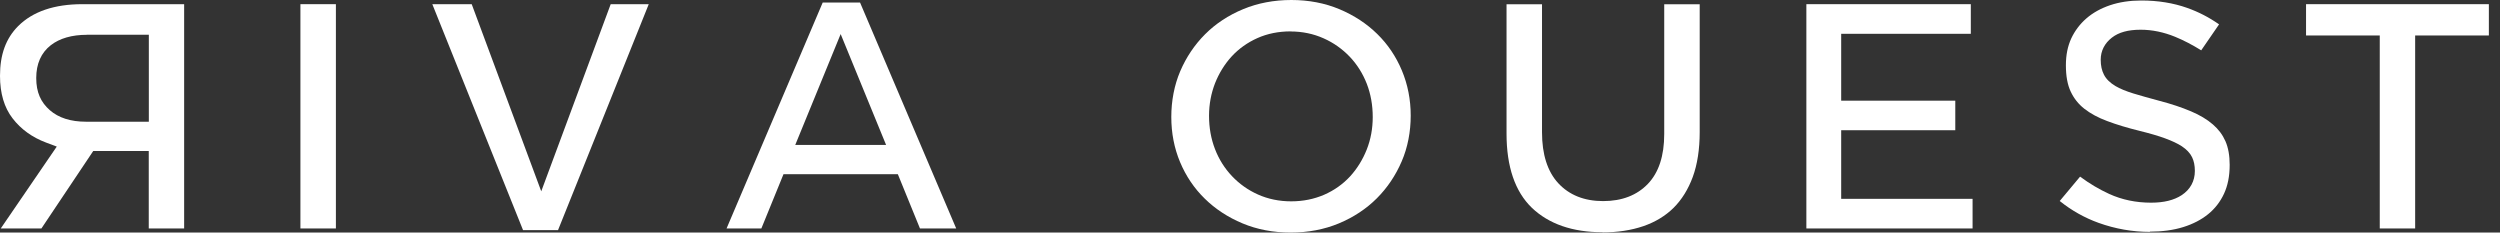
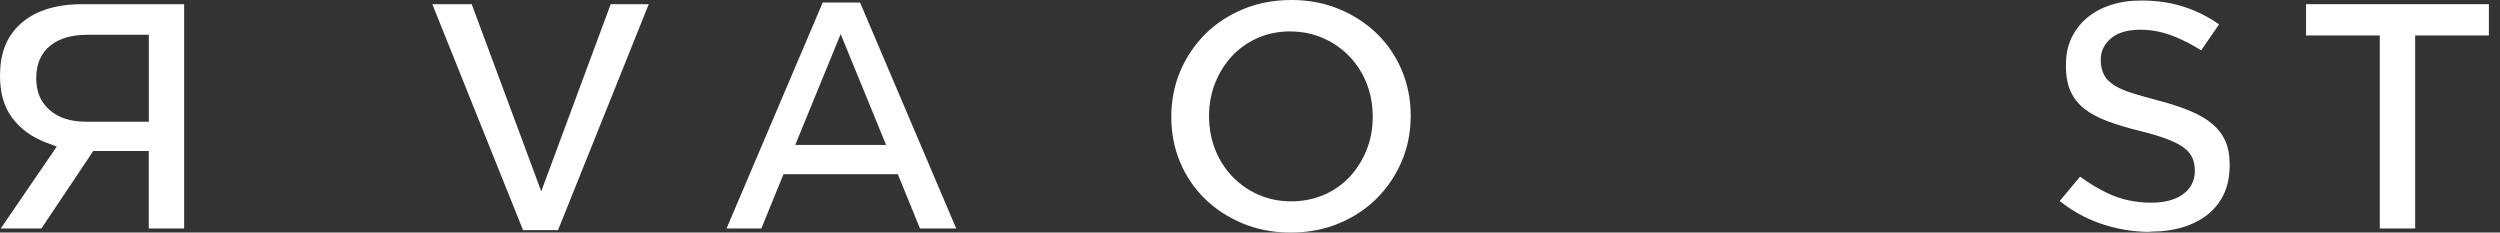
<svg xmlns="http://www.w3.org/2000/svg" width="215" height="20" viewBox="0 0 215 20" fill="none">
  <rect x="0" y="0" width="215" height="20" fill="#333333" stroke="none" />
  <path d="M12.793 19.648V12.986H8.019L3.561 19.648H0.065L4.882 12.606L3.963 12.261C2.778 11.816 1.802 11.12 1.077 10.172C0.366 9.253 0 8.026 0 6.525C0 4.68 0.51 3.302 1.558 2.247C2.814 0.991 4.673 0.359 7.085 0.359H15.836V19.648H12.785H12.793ZM7.48 2.993C6.181 2.993 5.133 3.295 4.365 3.891C3.539 4.537 3.116 5.485 3.116 6.712C3.116 7.94 3.51 8.794 4.286 9.476C5.032 10.129 6.073 10.467 7.394 10.467H12.8V2.986H7.487L7.48 2.993Z" fill="white" />
-   <path d="M28.887 0.359H25.836V19.648H28.887V0.359Z" fill="white" />
+   <path d="M28.887 0.359H25.836V19.648V0.359Z" fill="white" />
  <path d="M44.982 19.792L37.179 0.359H40.567L46.547 16.454L52.52 0.359H55.793L47.99 19.792H44.982Z" fill="white" />
  <path d="M79.117 19.648L77.215 14.982H67.38L65.477 19.648H62.484L70.754 0.215H73.963L82.233 19.648H79.117ZM68.392 12.462H76.203L72.297 2.929L68.392 12.462Z" fill="white" />
  <path d="M110.991 20C109.498 20 108.105 19.734 106.856 19.21C105.599 18.686 104.508 17.968 103.604 17.078C102.699 16.195 101.989 15.14 101.486 13.941C100.984 12.742 100.732 11.443 100.732 10.057C100.732 8.672 100.991 7.315 101.5 6.123C102.017 4.917 102.735 3.848 103.64 2.943C104.544 2.039 105.643 1.314 106.906 0.79C108.162 0.266 109.562 0 111.055 0C112.549 0 113.941 0.266 115.19 0.79C116.439 1.314 117.538 2.032 118.442 2.922C119.347 3.805 120.058 4.86 120.56 6.059C121.063 7.258 121.321 8.564 121.321 9.943C121.321 11.321 121.063 12.685 120.546 13.877C120.029 15.083 119.311 16.152 118.406 17.057C117.502 17.961 116.404 18.686 115.147 19.21C113.891 19.734 112.491 20 110.998 20H110.991ZM110.991 2.699C109.957 2.699 108.995 2.893 108.141 3.274C107.287 3.654 106.54 4.185 105.923 4.853C105.32 5.513 104.839 6.289 104.494 7.157C104.157 8.026 103.977 8.966 103.977 9.95C103.977 10.991 104.149 11.938 104.487 12.814C104.824 13.697 105.32 14.48 105.951 15.147C106.583 15.815 107.33 16.346 108.184 16.727C109.045 17.114 110.007 17.315 111.041 17.315C112.075 17.315 113.008 17.121 113.877 16.748C114.745 16.368 115.492 15.836 116.109 15.169C116.712 14.508 117.193 13.733 117.538 12.864C117.882 11.996 118.055 11.055 118.055 10.072C118.055 9.031 117.882 8.083 117.545 7.207C117.2 6.324 116.705 5.535 116.073 4.874C115.442 4.214 114.688 3.676 113.826 3.295C112.958 2.907 112.003 2.706 110.984 2.706L110.991 2.699Z" fill="white" />
-   <path d="M137.811 19.971C135.233 19.971 133.195 19.261 131.737 17.868C130.294 16.475 129.562 14.336 129.562 11.493V0.366H132.613V11.378C132.613 13.274 133.08 14.745 134.006 15.75C134.946 16.77 136.246 17.294 137.868 17.294C139.49 17.294 140.783 16.791 141.723 15.808C142.656 14.831 143.123 13.396 143.123 11.529V0.366H146.174V11.35C146.174 12.836 145.973 14.142 145.578 15.219C145.19 16.274 144.638 17.165 143.934 17.868C143.23 18.564 142.355 19.096 141.335 19.447C140.287 19.806 139.103 19.986 137.803 19.986L137.811 19.971Z" fill="white" />
-   <path d="M155.348 19.648V0.359H169.49V2.907H158.342V8.658H168.155V11.199H158.342V17.1H169.641V19.648H155.348Z" fill="white" />
  <path d="M184.889 19.942C183.403 19.942 181.917 19.684 180.481 19.167C179.282 18.736 178.155 18.105 177.136 17.286L178.887 15.19C179.699 15.793 180.539 16.288 181.386 16.676C182.484 17.179 183.697 17.43 184.989 17.43C186.102 17.43 186.963 17.215 187.624 16.784C188.363 16.296 188.758 15.578 188.758 14.702C188.758 14.235 188.679 13.855 188.521 13.525C188.349 13.166 188.047 12.85 187.624 12.57C187.265 12.34 186.798 12.118 186.188 11.895C185.621 11.687 184.889 11.472 183.984 11.249C182.965 10.998 182.032 10.718 181.213 10.409C180.438 10.122 179.778 9.763 179.246 9.347C178.744 8.952 178.363 8.471 178.083 7.882C177.803 7.293 177.667 6.533 177.667 5.621C177.667 4.709 177.825 3.97 178.126 3.309C178.435 2.649 178.873 2.067 179.426 1.586C179.986 1.098 180.675 0.718 181.457 0.452C182.261 0.179 183.173 0.043 184.157 0.043C185.585 0.043 186.913 0.258 188.105 0.682C189.074 1.026 189.993 1.5 190.84 2.096L189.304 4.329C188.543 3.855 187.796 3.467 187.064 3.166C186.081 2.764 185.083 2.556 184.099 2.556C183.022 2.556 182.211 2.778 181.622 3.237C180.991 3.726 180.661 4.386 180.661 5.133C180.661 5.65 180.754 6.066 180.941 6.425C181.134 6.805 181.472 7.128 181.931 7.401C182.319 7.631 182.829 7.839 183.475 8.04C184.063 8.22 184.81 8.428 185.714 8.672C186.727 8.937 187.638 9.239 188.428 9.576C189.175 9.892 189.806 10.265 190.309 10.703C190.79 11.12 191.142 11.586 191.386 12.139C191.63 12.692 191.752 13.381 191.752 14.178C191.752 15.154 191.587 15.965 191.264 16.662C190.941 17.358 190.481 17.947 189.907 18.413C189.318 18.894 188.593 19.268 187.767 19.526C186.913 19.792 185.951 19.921 184.903 19.921L184.889 19.942Z" fill="white" />
  <path d="M204.659 19.648V3.051H198.32V0.359H214.042V3.051H207.703V19.648H204.659Z" fill="white" />
</svg>